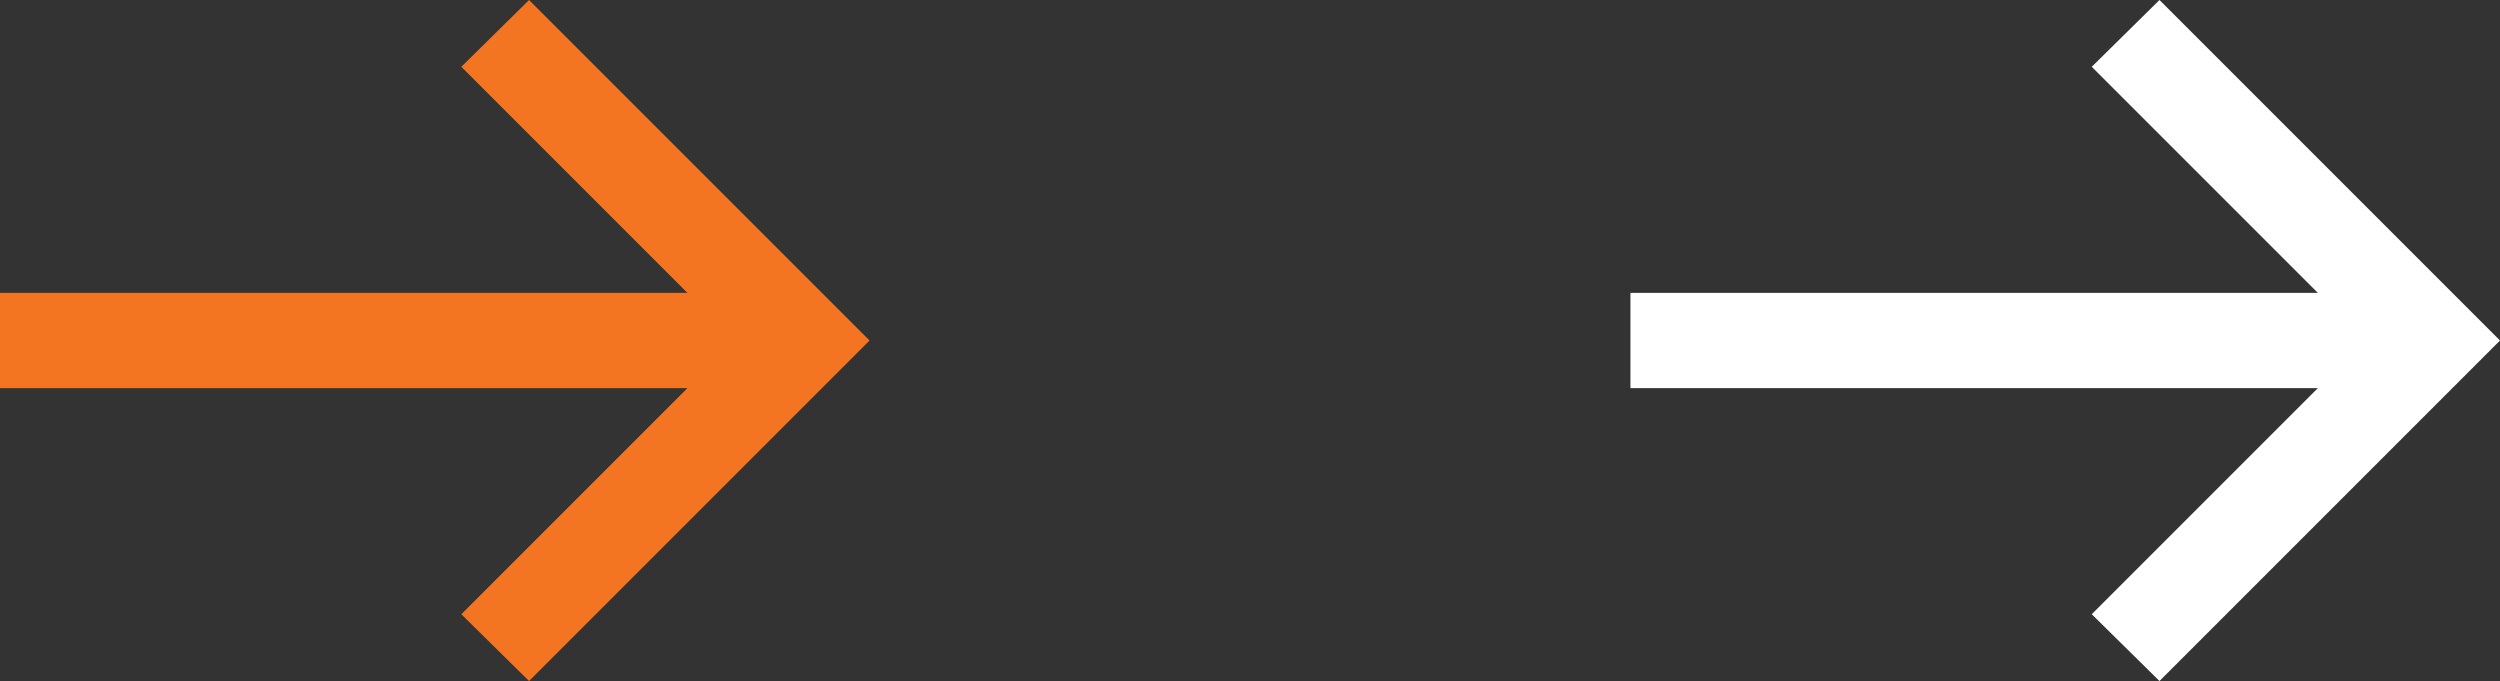
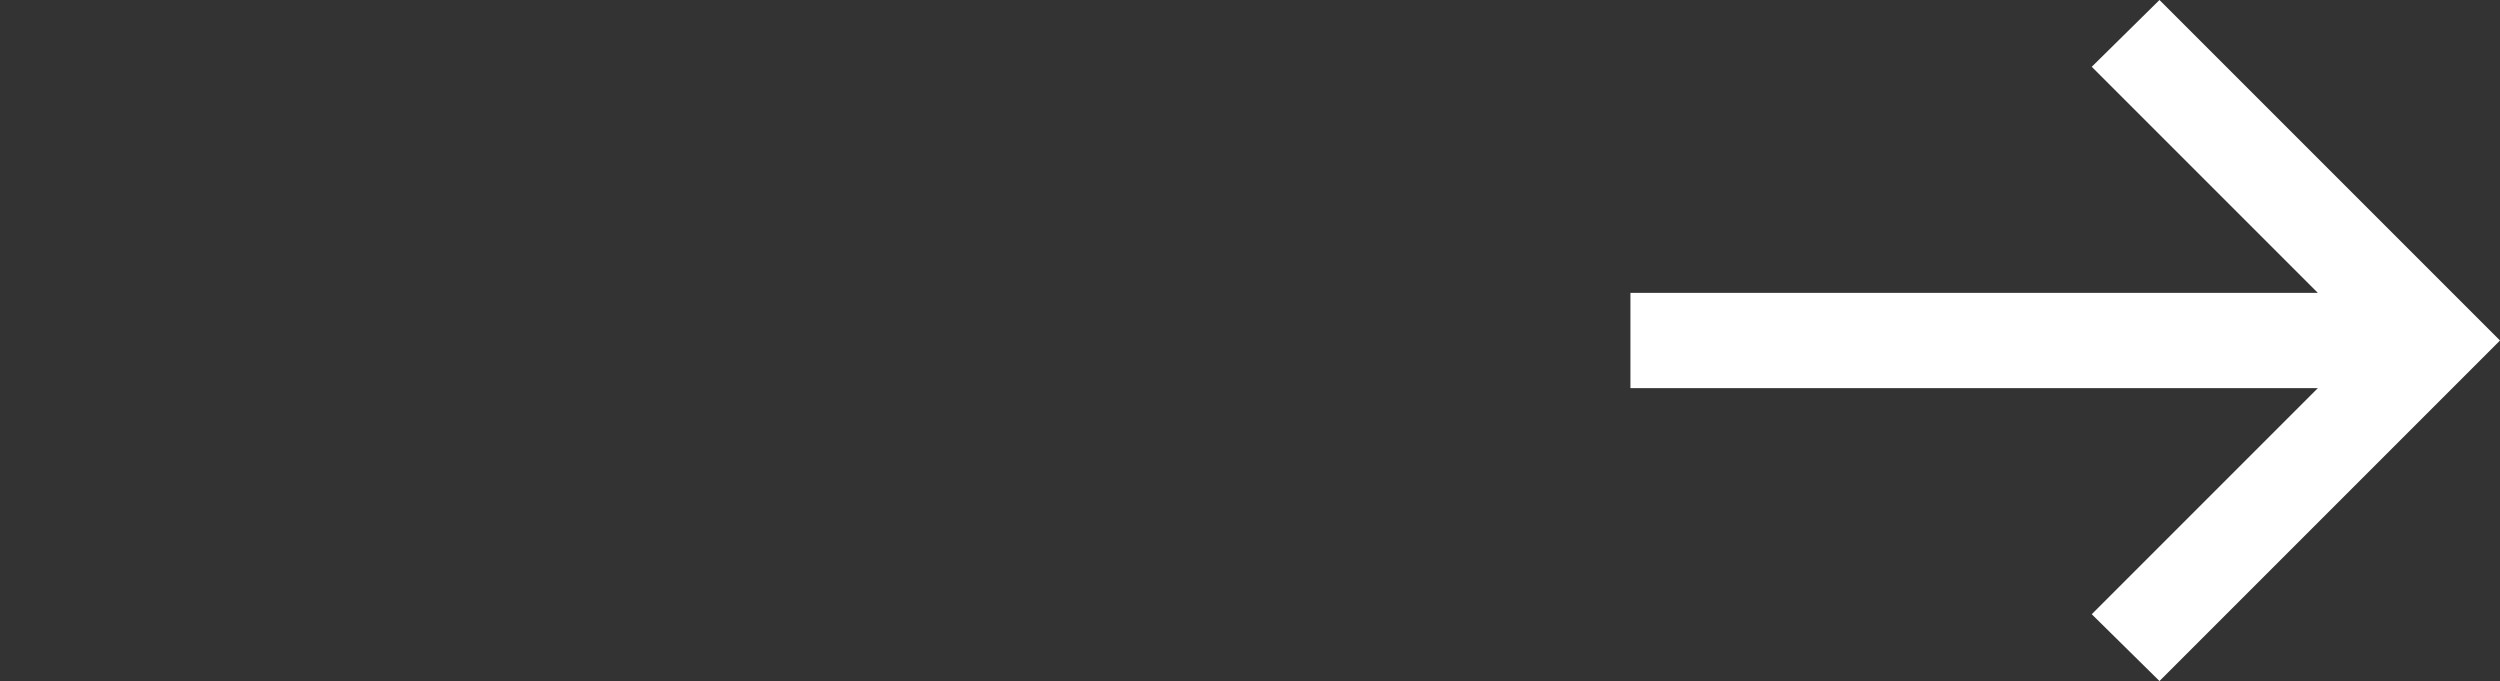
<svg xmlns="http://www.w3.org/2000/svg" width="50.6" height="13.784" viewBox="0 0 50.6 13.784">
  <rect x="0" y="0" width="50.6" height="13.784" fill="#333333" stroke="none" />
  <g id="Group_2245" data-name="Group 2245" transform="translate(6906.6 1961.259)">
    <g id="Component_14" data-name="Component 14" transform="translate(-6873.6 -1961.259)">
      <g id="Group_1" data-name="Group 1" transform="translate(-2.5 26.584) rotate(-90)">
        <path id="Path_19" data-name="Path 19" d="M26.584,13.208l-1.352-1.371-4.576,4.576V2.5H18.728V16.413l-4.576-4.576L12.8,13.208,19.692,20.1Z" transform="translate(0)" fill="#fff" />
      </g>
    </g>
    <g id="button_1" data-name="button – 1" transform="translate(-6906.6 -1961.259)">
      <g id="Group_1-2" data-name="Group 1" transform="translate(-2.5 26.584) rotate(-90)">
-         <path id="Path_19-2" data-name="Path 19" d="M26.584,13.208l-1.352-1.371-4.576,4.576V2.5H18.728V16.413l-4.576-4.576L12.8,13.208,19.692,20.1Z" transform="translate(0)" fill="#f47521" />
-       </g>
+         </g>
    </g>
  </g>
</svg>